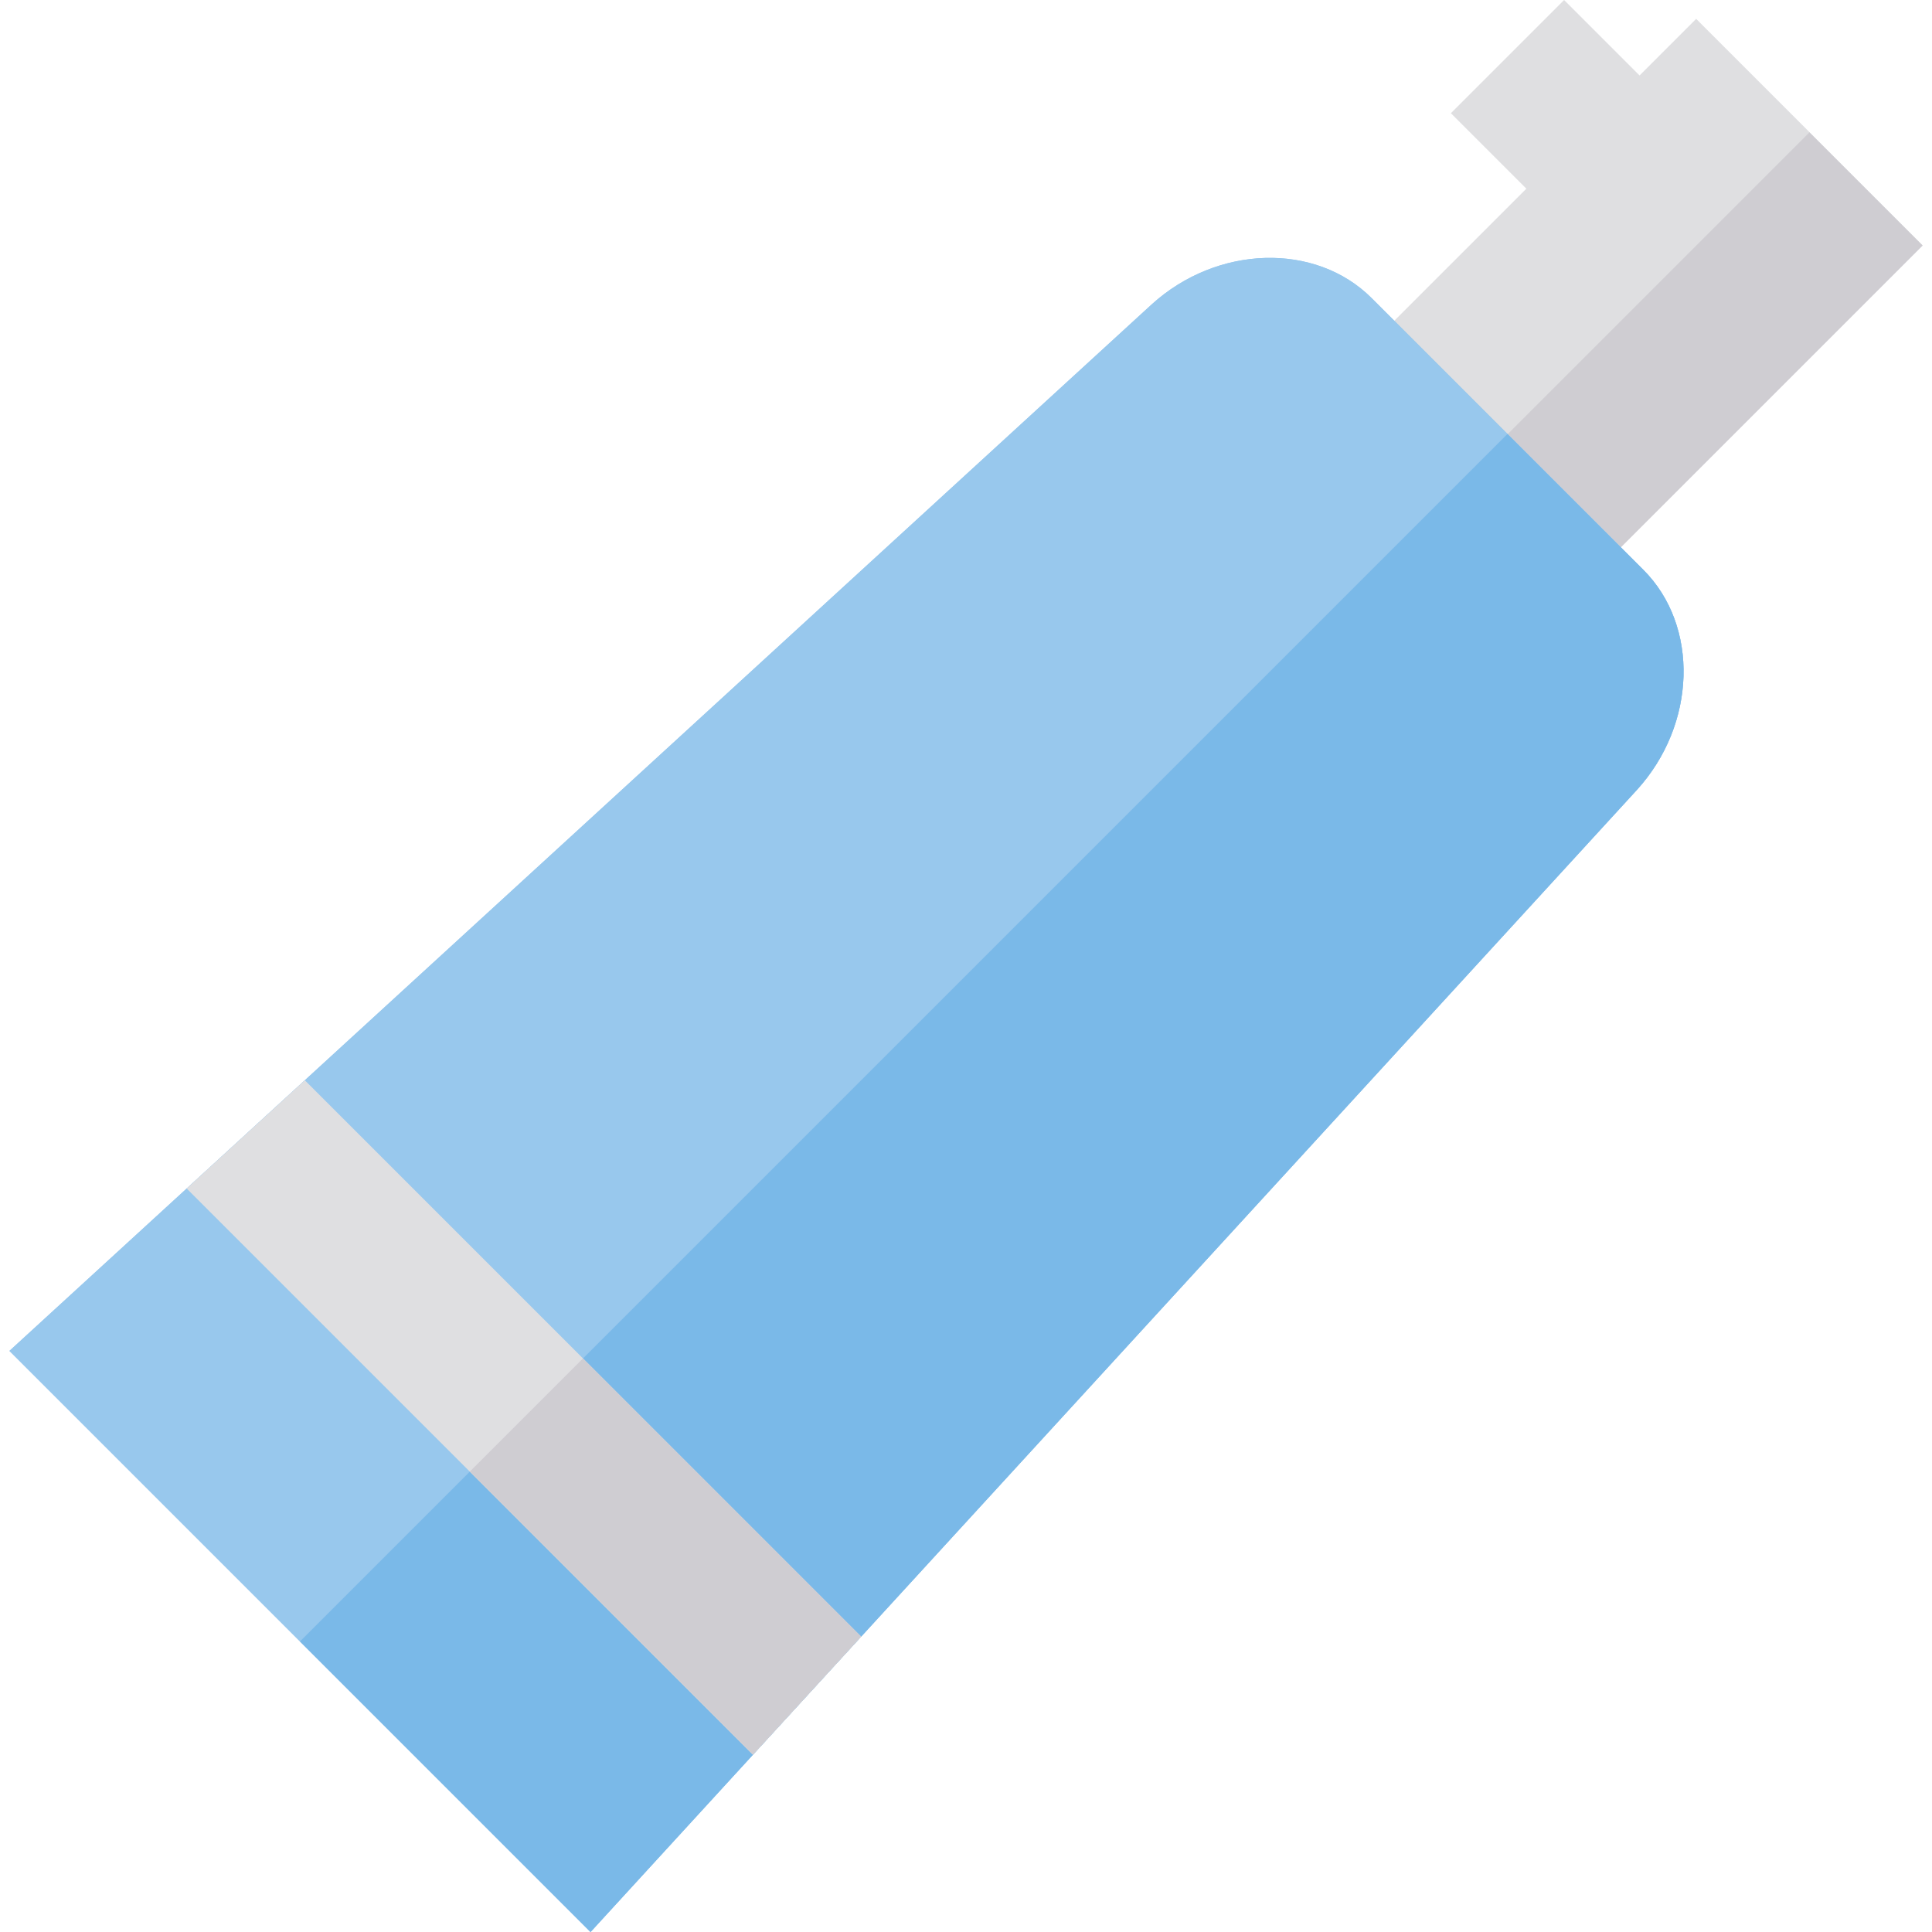
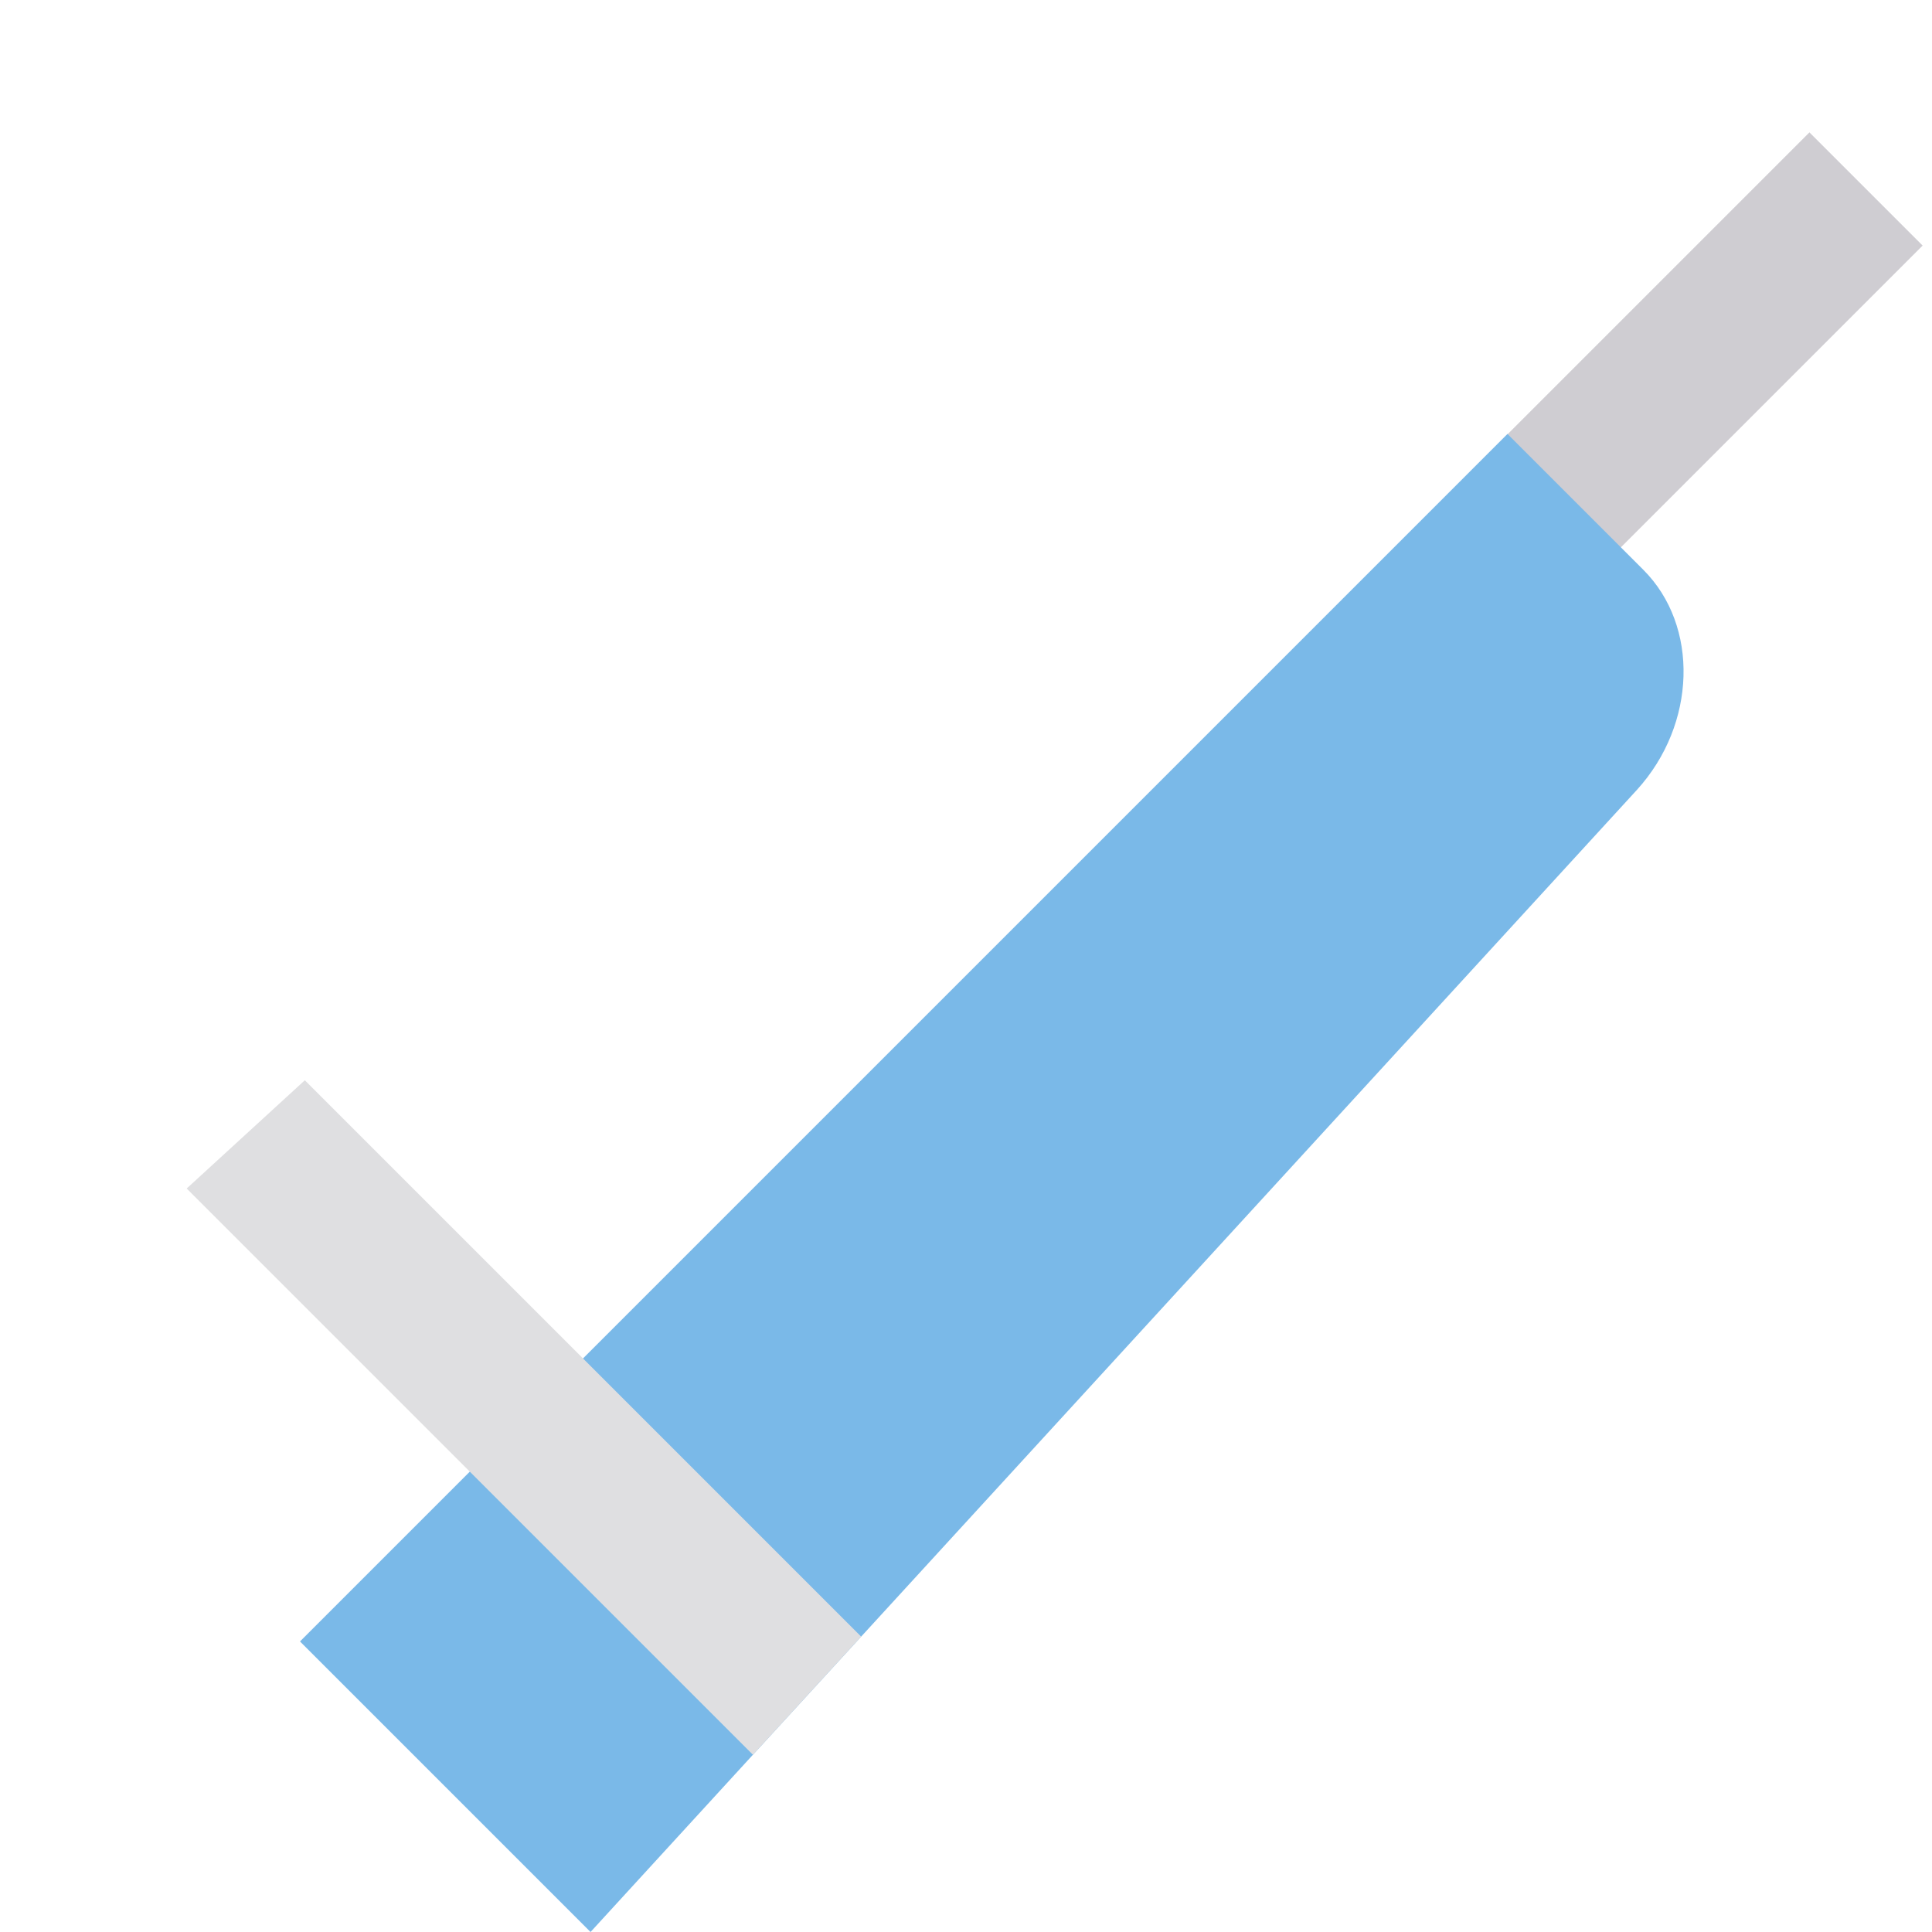
<svg xmlns="http://www.w3.org/2000/svg" version="1.1" id="Layer_1" viewBox="0 0 512 512" xml:space="preserve">
-   <polygon style="fill:#DFDFE1;" points="449.499,5.001 434.5,20.001 414.499,0 384.499,30 404.5,50.001 359.499,95.002   419.498,155.001 509.5,65.001 " />
  <rect x="428.277" y="31.374" transform="matrix(-0.707 -0.707 0.707 -0.707 700.143 480.035)" style="fill:#CFCDD2;" width="42.426" height="127.278" />
-   <path id="SVGCleanerId_0" style="fill:#98C8ED;" d="M156.499,512c92.438-100.895,184.875-201.792,277.312-302.687  c15.784-17.352,16.541-43.46,1.687-58.312c-24.001-24.001-48-48-72-72c-14.853-14.853-40.961-14.097-58.311,1.689  C204.291,173.125,103.397,265.563,2.5,358C53.835,409.333,105.168,460.666,156.499,512z" />
  <g>
-     <path id="SVGCleanerId_0_1_" style="fill:#98C8ED;" d="M156.499,512c92.438-100.895,184.875-201.792,277.312-302.687   c15.784-17.352,16.541-43.46,1.687-58.312c-24.001-24.001-48-48-72-72c-14.853-14.853-40.961-14.097-58.311,1.689   C204.291,173.125,103.397,265.563,2.5,358C53.835,409.333,105.168,460.666,156.499,512z" />
-   </g>
+     </g>
  <path style="fill:#7AB9E8;" d="M433.811,209.313c15.784-17.352,16.541-43.46,1.687-58.312c-12-12-24.001-24.001-36-36l-319.999,320  c25.666,25.666,51.334,51.333,76.999,76.999C248.937,411.105,341.374,310.208,433.811,209.313z" />
  <path style="fill:#DFDFE1;" d="M49.469,314.968L199.531,465.03c9.563-10.438,19.124-20.875,28.687-31.313L80.782,286.281  C70.344,295.844,59.907,305.407,49.469,314.968z" />
-   <path style="fill:#CFCDD2;" d="M228.218,433.718l-73.718-73.718l-30,30l75.031,75.032  C209.094,454.593,218.656,444.155,228.218,433.718z" />
</svg>